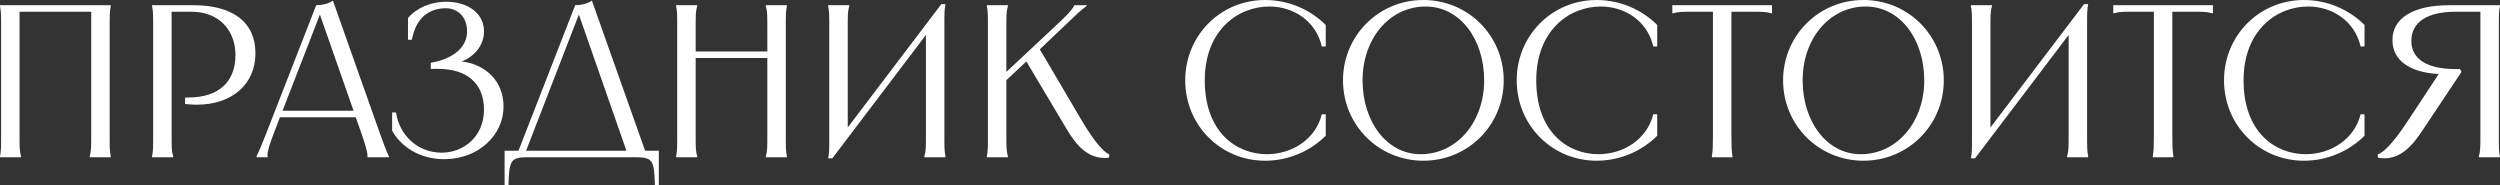
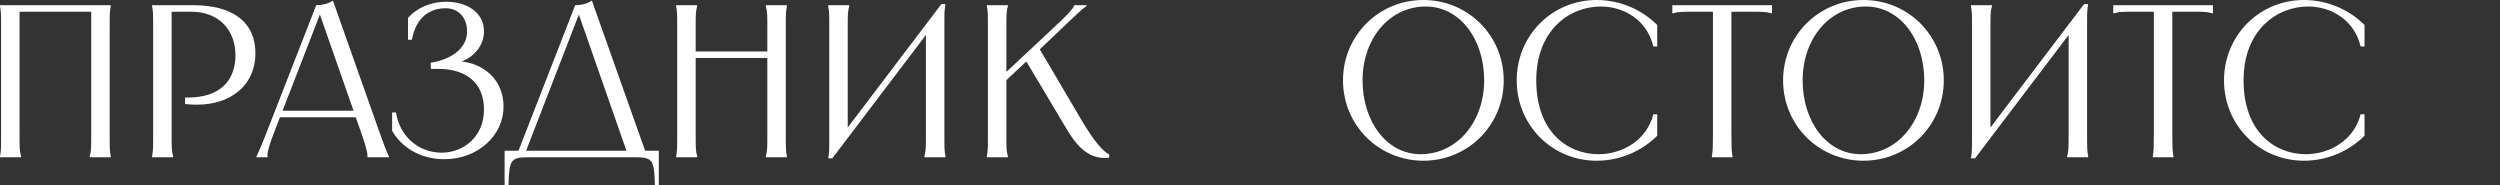
<svg xmlns="http://www.w3.org/2000/svg" viewBox="0 0 172.672 12.78" fill="none">
  <rect x="0" y="0" width="172.672" height="12.78" fill="#333333" stroke="none" />
  <path d="M0 0.36H7.65V0.42C7.575 0.81 7.575 0.99 7.575 1.935V9.285C7.575 10.23 7.575 10.41 7.65 10.8V10.86H6.195V10.8C6.3 10.41 6.3 10.23 6.3 9.285V0.81H1.35V9.285C1.35 10.23 1.35 10.41 1.455 10.8V10.86H0V10.8C0.075 10.41 0.075 10.23 0.075 9.285V1.935C0.075 0.99 0.075 0.81 0 0.42V0.36Z" fill="white" />
  <path d="M13.353 0.36C16.098 0.36 17.643 1.545 17.643 3.675C17.643 5.835 16.008 7.23 13.593 7.23C13.338 7.23 13.068 7.215 12.783 7.185V6.735H12.993C15.108 6.735 16.263 5.655 16.263 3.795C16.263 2.175 15.213 0.81 13.203 0.81H11.853V9.285C11.853 10.23 11.853 10.41 11.958 10.8V10.86H10.503V10.8C10.578 10.41 10.578 10.23 10.578 9.285V1.935C10.578 0.99 10.578 0.81 10.503 0.42V0.36H13.353Z" fill="white" />
  <path d="M21.84 0.36C22.2 0.36 22.635 0.285 22.995 0.045L26.265 9.285C26.715 10.545 26.82 10.71 26.865 10.8V10.86H25.38V10.8C25.38 10.71 25.425 10.545 24.99 9.285L24.57 8.1H19.335L18.885 9.27C18.405 10.53 18.48 10.71 18.48 10.8V10.86H17.715V10.8C17.76 10.71 17.865 10.53 18.36 9.285L21.84 0.36ZM19.515 7.65H24.42L22.095 1.005L19.515 7.65Z" fill="white" />
  <path d="M28.179 1.245C28.794 0.525 29.784 0.12 30.819 0.12C32.154 0.12 33.429 0.795 33.429 2.175C33.429 3.015 32.889 3.855 31.884 4.245C33.399 4.41 34.779 5.49 34.779 7.365C34.779 9.345 33.024 10.995 30.684 10.995C28.929 10.995 27.669 10.08 27.084 9.03V7.77H27.354C27.579 9.33 28.839 10.545 30.504 10.545C32.004 10.545 33.429 9.45 33.429 7.575C33.429 5.775 32.274 4.755 30.234 4.755C30.069 4.755 29.919 4.755 29.754 4.77V4.335C31.329 4.065 32.259 3.255 32.259 2.175C32.259 1.125 31.584 0.57 30.789 0.57C29.739 0.57 28.749 1.125 28.449 2.745H28.179V1.245Z" fill="white" />
  <path d="M39.727 0.36C40.087 0.36 40.522 0.285 40.882 0.045L44.557 10.41H45.502V12.78H45.232C45.187 11.04 45.082 10.86 43.837 10.86H36.517C35.272 10.86 35.167 11.04 35.122 12.78H34.852V10.41H35.812L39.727 0.36ZM36.337 10.41H43.267L39.982 1.005L36.337 10.41Z" fill="white" />
  <path d="M52.894 0.36H54.349V0.42C54.274 0.81 54.274 0.99 54.274 1.935V9.285C54.274 10.23 54.274 10.41 54.349 10.8V10.86H52.894V10.8C52.999 10.41 52.999 10.23 52.999 9.285V4.005H48.049V9.285C48.049 10.23 48.049 10.41 48.154 10.8V10.86H46.699V10.8C46.774 10.41 46.774 10.23 46.774 9.285V1.935C46.774 0.99 46.774 0.81 46.699 0.42V0.36H48.154V0.42C48.049 0.81 48.049 0.99 48.049 1.935V3.555H52.999V1.935C52.999 0.99 52.999 0.81 52.894 0.42V0.36Z" fill="white" />
  <path d="M57.202 0.36H58.657V0.42C58.552 0.81 58.552 0.99 58.552 1.935V8.805L65.017 0.285H65.302C65.227 0.69 65.227 0.93 65.227 1.71V9.285C65.227 10.23 65.227 10.41 65.302 10.8V10.86H63.847V10.8C63.952 10.41 63.952 10.23 63.952 9.285V2.415L57.487 10.935H57.202C57.277 10.53 57.277 10.29 57.277 9.51V1.935C57.277 0.99 57.277 0.81 57.202 0.42V0.36Z" fill="white" />
  <path d="M68.159 0.36H69.614V0.42C69.509 0.81 69.509 0.99 69.509 1.935V4.965L72.749 1.935C73.694 1.065 74.054 0.675 74.174 0.42L74.204 0.36H75.059V0.405C74.654 0.69 74.294 1.05 73.364 1.935L71.819 3.405L74.654 8.22C75.629 9.885 76.259 10.515 76.619 10.665L76.604 10.89C75.149 11.07 74.294 9.975 73.634 8.85L70.889 4.245L69.509 5.535V9.285C69.509 10.23 69.509 10.41 69.614 10.8V10.86H68.159V10.8C68.234 10.41 68.234 10.23 68.234 9.285V1.935C68.234 0.99 68.234 0.81 68.159 0.42V0.36Z" fill="white" />
-   <path d="M91.567 1.725V3.21H91.297C90.877 1.41 89.302 0.45 87.667 0.45C85.507 0.45 83.212 2.085 83.212 5.55C83.212 9.12 85.387 10.65 87.502 10.65C89.212 10.65 90.862 9.645 91.297 7.89H91.567V9.375C90.562 10.38 89.077 11.1 87.382 11.1C84.292 11.1 81.862 8.64 81.862 5.55C81.862 2.46 84.292 0 87.382 0C89.077 0 90.562 0.72 91.567 1.725Z" fill="white" />
  <path d="M98.31 11.1C95.22 11.1 92.76 8.64 92.76 5.55C92.76 2.46 95.22 0 98.31 0C101.4 0 103.86 2.46 103.86 5.55C103.86 8.64 101.4 11.1 98.31 11.1ZM94.11 5.55C94.11 8.385 95.775 10.65 98.115 10.65C100.665 10.65 102.51 8.385 102.51 5.55C102.51 2.7 100.83 0.45 98.475 0.45C95.94 0.45 94.11 2.7 94.11 5.55Z" fill="white" />
  <path d="M114.462 1.725V3.21H114.192C113.773 1.41 112.197 0.45 110.562 0.45C108.402 0.45 106.107 2.085 106.107 5.55C106.107 9.12 108.283 10.65 110.397 10.65C112.108 10.65 113.758 9.645 114.192 7.89H114.462V9.375C113.457 10.38 111.972 11.1 110.277 11.1C107.188 11.1 104.757 8.64 104.757 5.55C104.757 2.46 107.188 0 110.277 0C111.972 0 113.457 0.72 114.462 1.725Z" fill="white" />
  <path d="M115.506 0.36H122.391V0.915H122.331C121.941 0.81 121.761 0.81 120.966 0.81H119.586V9.285C119.586 10.185 119.601 10.395 119.646 10.695L119.661 10.8V10.86H118.236V10.8L118.251 10.695C118.296 10.395 118.311 10.185 118.311 9.285V0.81H116.931C116.136 0.81 115.956 0.81 115.566 0.915H115.506V0.36Z" fill="white" />
  <path d="M128.706 11.1C125.616 11.1 123.156 8.64 123.156 5.55C123.156 2.46 125.616 0 128.706 0C131.796 0 134.256 2.46 134.256 5.55C134.256 8.64 131.796 11.1 128.706 11.1ZM124.506 5.55C124.506 8.385 126.171 10.65 128.511 10.65C131.061 10.65 132.906 8.385 132.906 5.55C132.906 2.7 131.226 0.45 128.871 0.45C126.336 0.45 124.506 2.7 124.506 5.55Z" fill="white" />
  <path d="M136.128 0.36H137.583V0.42C137.478 0.81 137.478 0.99 137.478 1.935V8.805L143.943 0.285H144.228C144.153 0.69 144.153 0.93 144.153 1.71V9.285C144.153 10.23 144.153 10.41 144.228 10.8V10.86H142.773V10.8C142.878 10.41 142.878 10.23 142.878 9.285V2.415L136.413 10.935H136.128C136.203 10.53 136.203 10.29 136.203 9.51V1.935C136.203 0.99 136.203 0.81 136.128 0.42V0.36Z" fill="white" />
  <path d="M145.96 0.36H152.845V0.915H152.785C152.395 0.81 152.215 0.81 151.42 0.81H150.04V9.285C150.04 10.185 150.055 10.395 150.1 10.695L150.115 10.8V10.86H148.69V10.8L148.705 10.695C148.75 10.395 148.765 10.185 148.765 9.285V0.81H147.385C146.59 0.81 146.41 0.81 146.02 0.915H145.96V0.36Z" fill="white" />
  <path d="M163.315 1.725V3.21H163.045C162.625 1.41 161.05 0.45 159.415 0.45C157.255 0.45 154.96 2.085 154.96 5.55C154.96 9.12 157.135 10.65 159.25 10.65C160.96 10.65 162.61 9.645 163.045 7.89H163.315V9.375C162.31 10.38 160.825 11.1 159.13 11.1C156.04 11.1 153.61 8.64 153.61 5.55C153.61 2.46 156.04 0 159.13 0C160.825 0 162.31 0.72 163.315 1.725Z" fill="white" />
-   <path d="M164.223 10.665C164.599 10.545 165.243 9.975 166.323 8.325L168.438 5.115C166.398 4.995 165.243 4.155 165.243 2.76C165.243 1.26 166.668 0.36 169.173 0.36H172.668V0.42C172.593 0.81 172.593 0.99 172.593 1.935V9.285C172.593 10.23 172.593 10.41 172.668 10.8V10.86H171.213V10.8C171.318 10.41 171.318 10.23 171.318 9.285V0.81H169.609C167.643 0.81 166.548 1.53 166.548 2.835C166.548 4.08 167.643 4.77 169.594 4.77H169.908L170.013 4.965L167.313 9.015C166.578 10.125 165.678 11.16 164.238 10.89L164.223 10.665Z" fill="white" />
</svg>